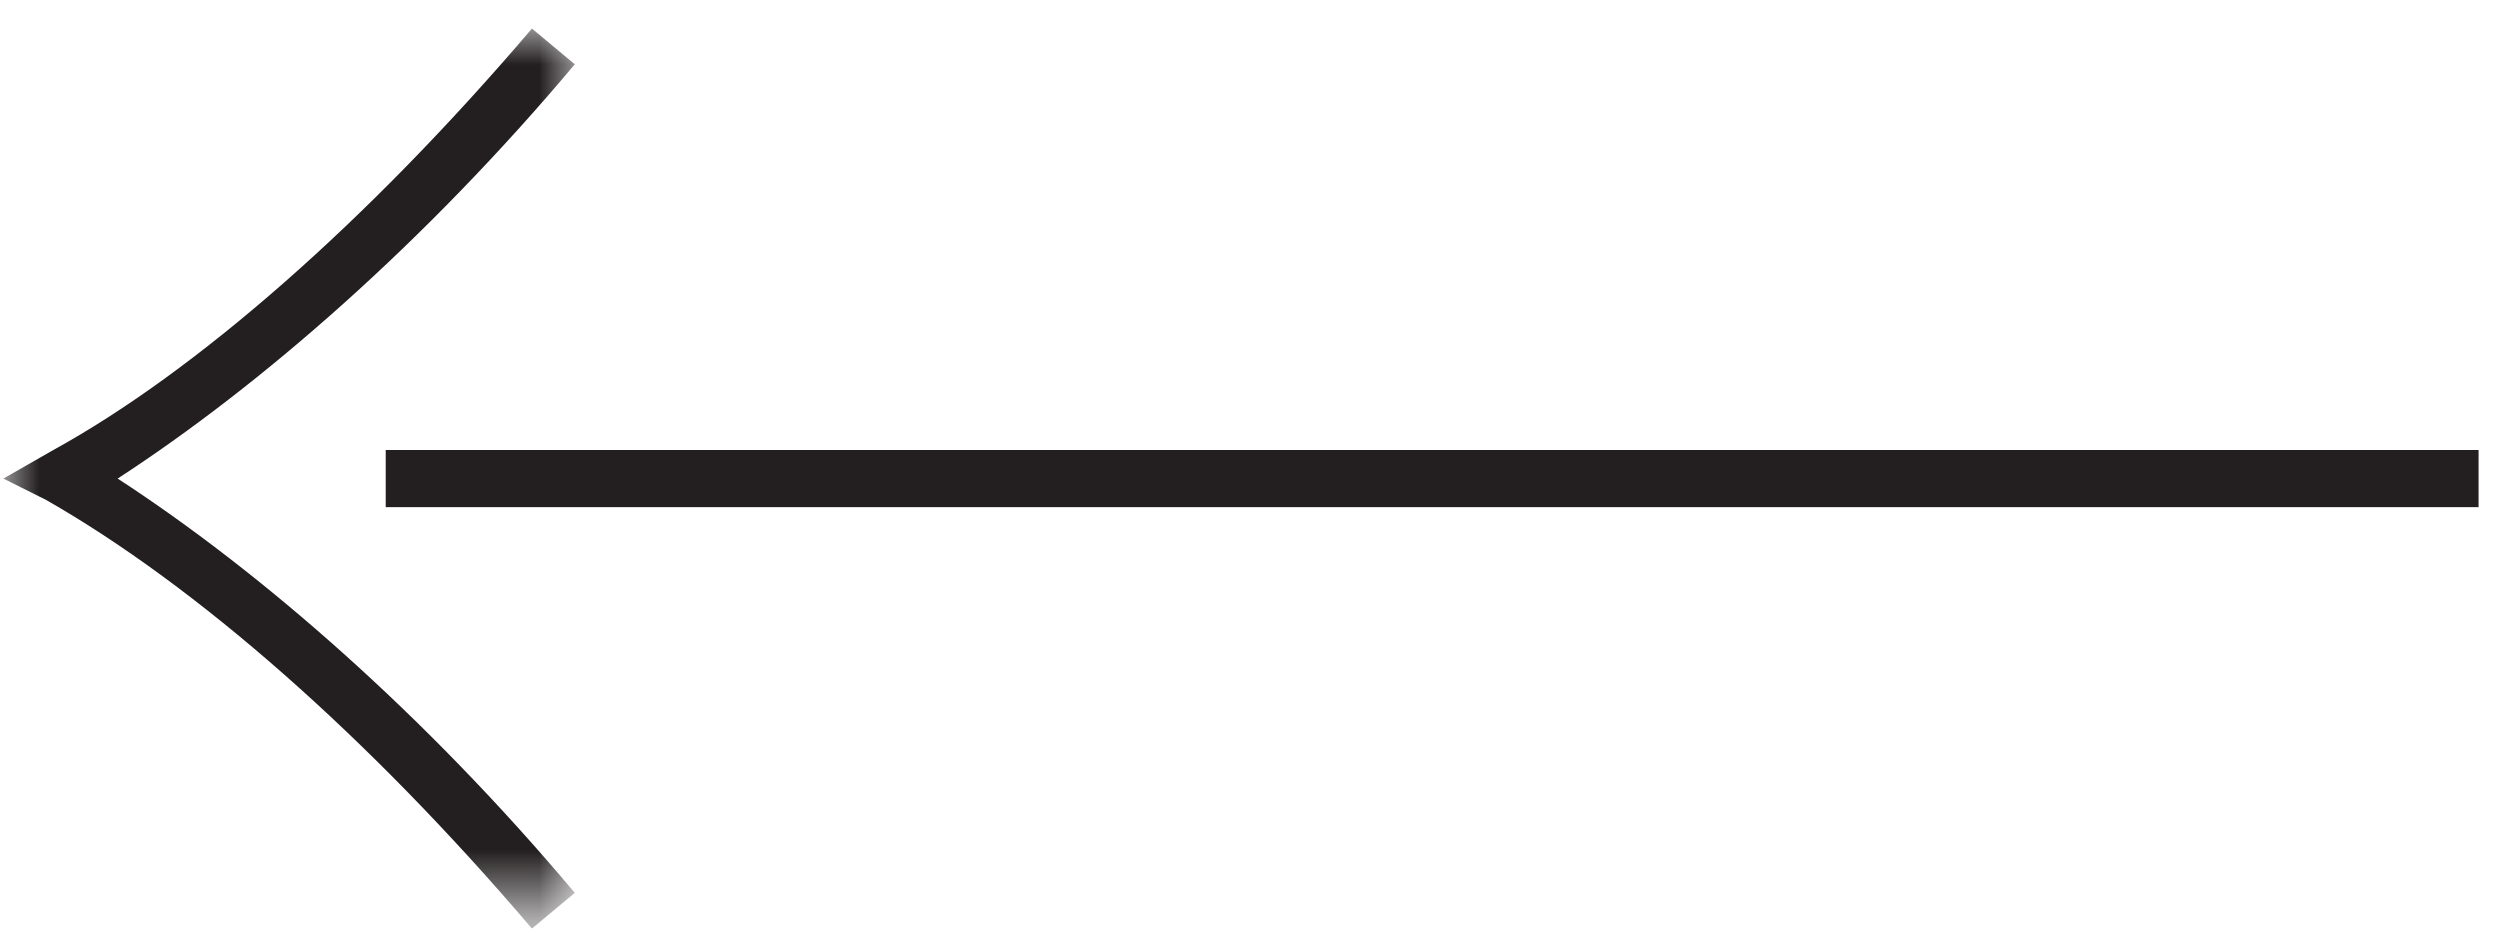
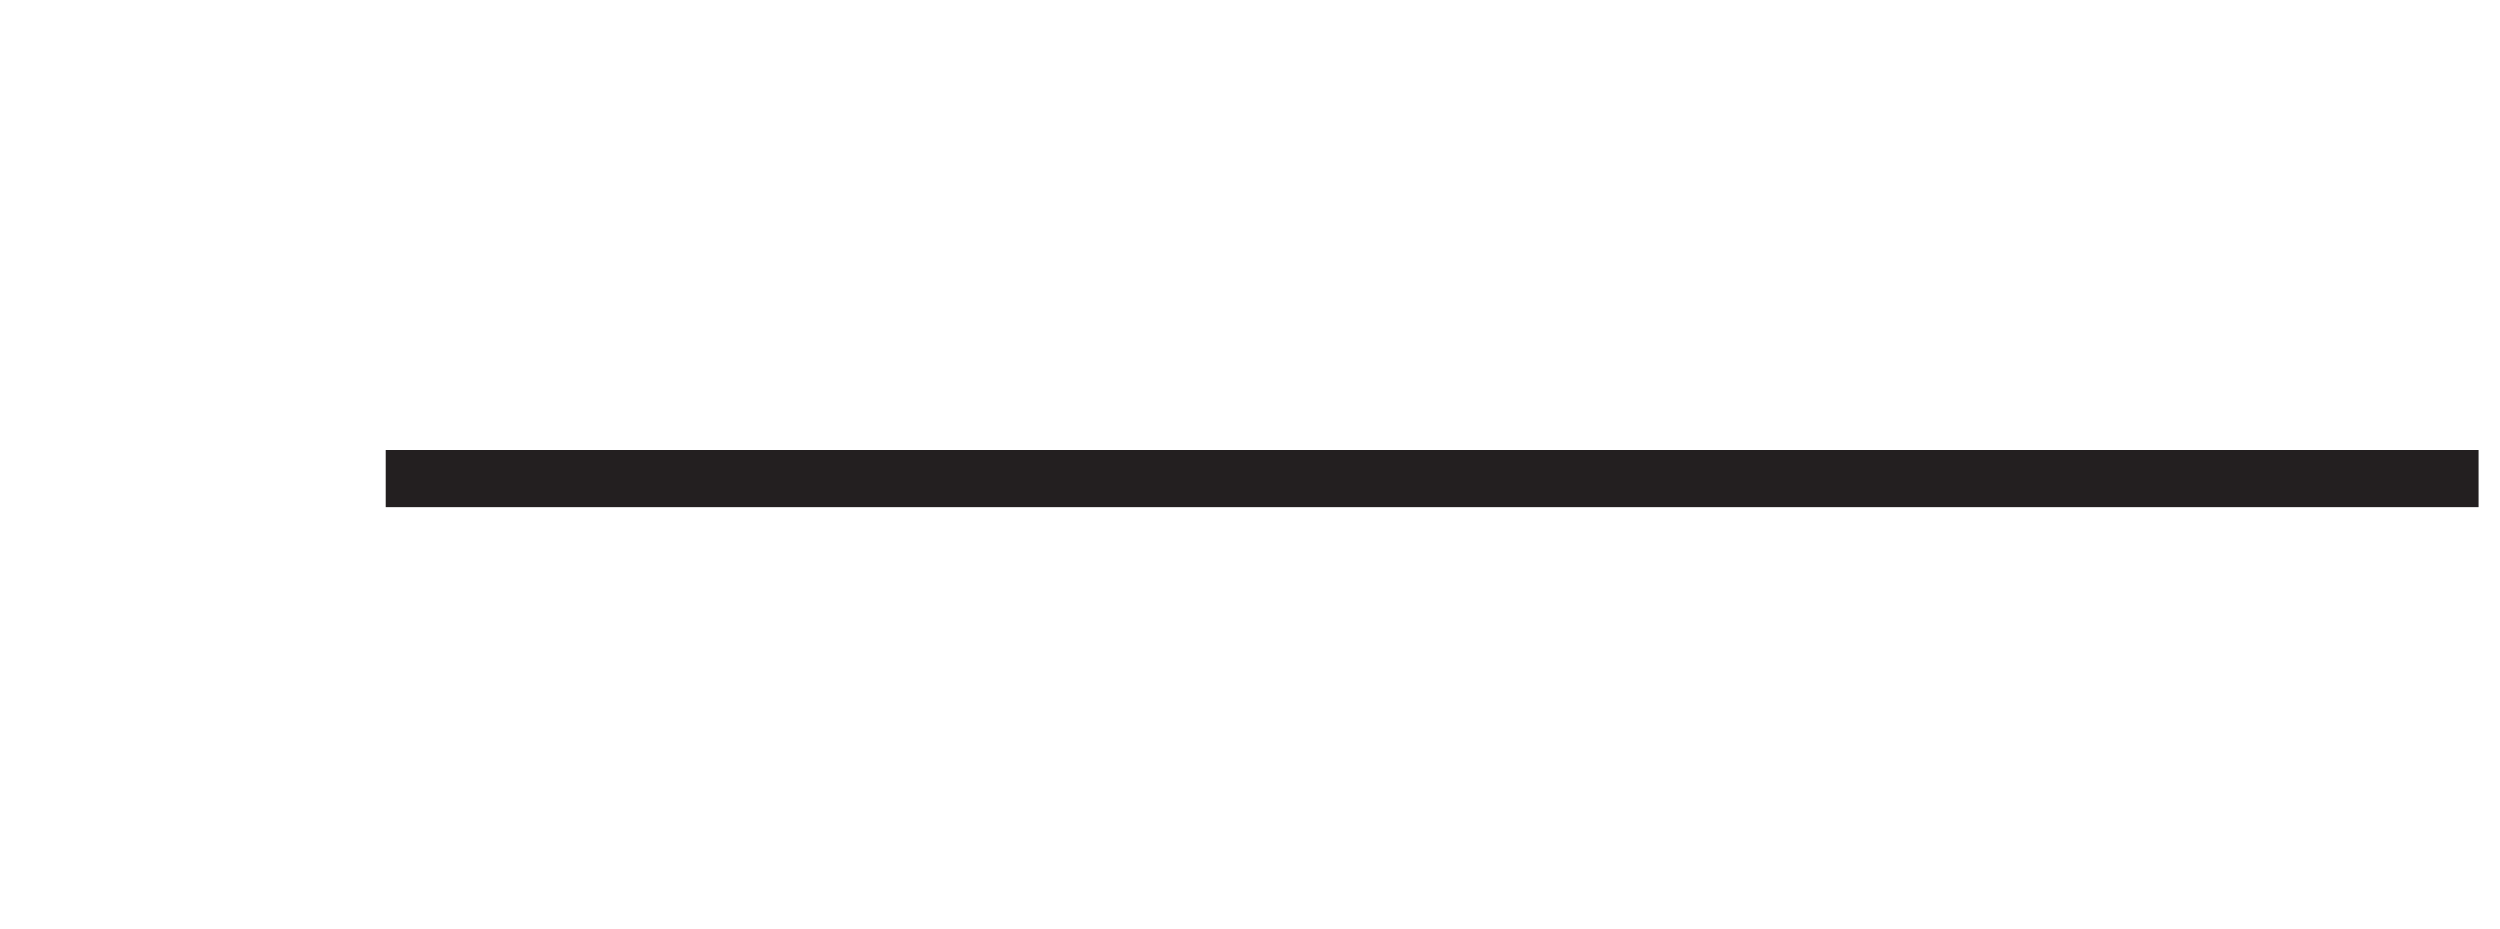
<svg xmlns="http://www.w3.org/2000/svg" version="1.1" id="Layer_1" x="0px" y="0px" viewBox="0 0 35 13" style="enable-background:new 0 0 35 13;" xml:space="preserve">
  <style type="text/css">
	.st0{fill-rule:evenodd;clip-rule:evenodd;fill:#231F20;}
	.st1{filter:url(#Adobe_OpacityMaskFilter);}
	.st2{fill-rule:evenodd;clip-rule:evenodd;fill:#FFFFFF;}
	.st3{mask:url(#mask-2_1_);fill-rule:evenodd;clip-rule:evenodd;fill:#231F20;}
</style>
  <title>Group 2 Copy 3</title>
  <desc>Created with Sketch.</desc>
  <g id="Page-1">
    <g id="Desktop-HD-Copy-13" transform="translate(-1375, -1718)">
      <g id="Group-2-Copy-3" transform="translate(1375, 1718)">
        <polygon id="Fill-2" class="st0" points="34.7,6.3 5.4,6.3 5.4,7.1 34.7,7.1    " />
        <g id="Group-5" transform="translate(26.047, 0)">
          <g id="Clip-4">
				</g>
          <defs>
            <filter id="Adobe_OpacityMaskFilter" filterUnits="userSpaceOnUse" x="-26" y="0.4" width="8.1" height="12.6">
              <feColorMatrix type="matrix" values="1 0 0 0 0  0 1 0 0 0  0 0 1 0 0  0 0 0 1 0" />
            </filter>
          </defs>
          <mask maskUnits="userSpaceOnUse" x="-26" y="0.4" width="8.1" height="12.6" id="mask-2_1_">
            <g class="st1">
-               <polygon id="path-1_1_" class="st2" points="-18,13 -26,13 -26,0.4 -18,0.4       " />
-             </g>
+               </g>
          </mask>
-           <path id="Fill-3" class="st3" d="M-18.6,0.4l0.6,0.5c-2.1,2.5-4.4,4.5-6.4,5.8c2,1.3,4.3,3.3,6.4,5.8l-0.6,0.5      c-2.3-2.7-4.7-4.8-6.8-6L-26,6.7l0.7-0.4C-23.3,5.2-20.9,3.1-18.6,0.4" />
+           <path id="Fill-3" class="st3" d="M-18.6,0.4l0.6,0.5c-2.1,2.5-4.4,4.5-6.4,5.8c2,1.3,4.3,3.3,6.4,5.8l-0.6,0.5      c-2.3-2.7-4.7-4.8-6.8-6l0.7-0.4C-23.3,5.2-20.9,3.1-18.6,0.4" />
        </g>
      </g>
    </g>
  </g>
</svg>